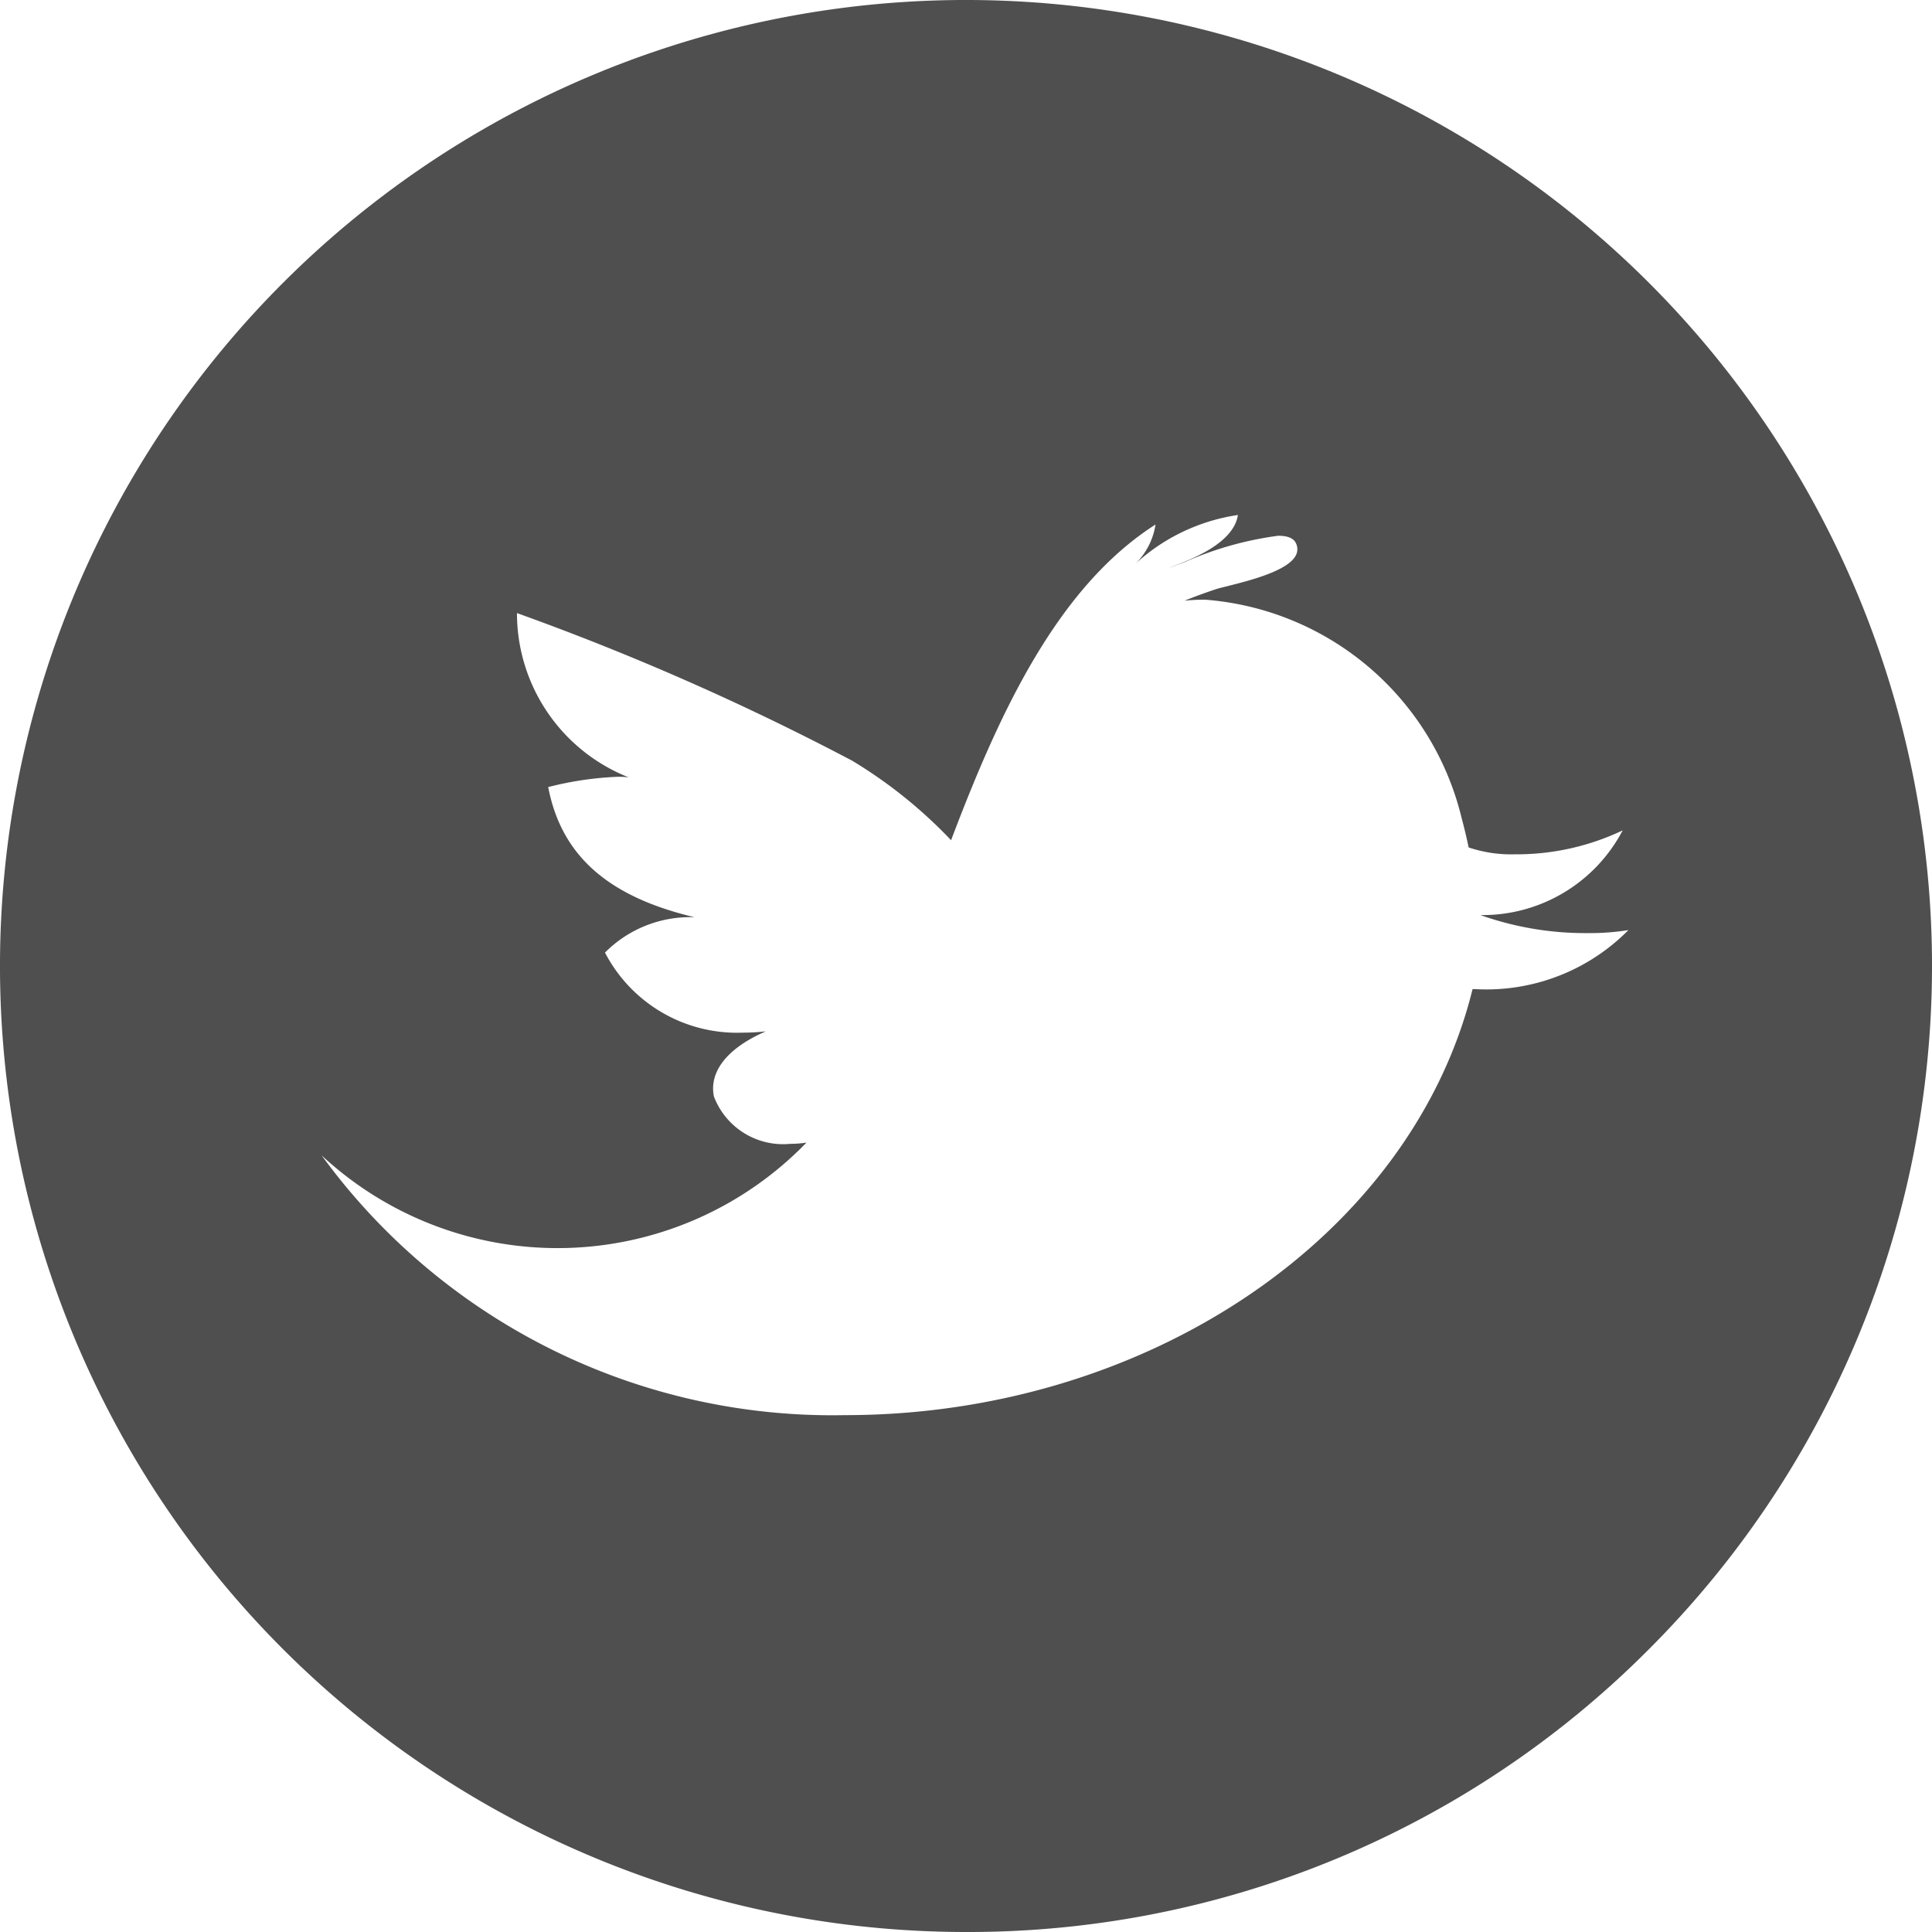
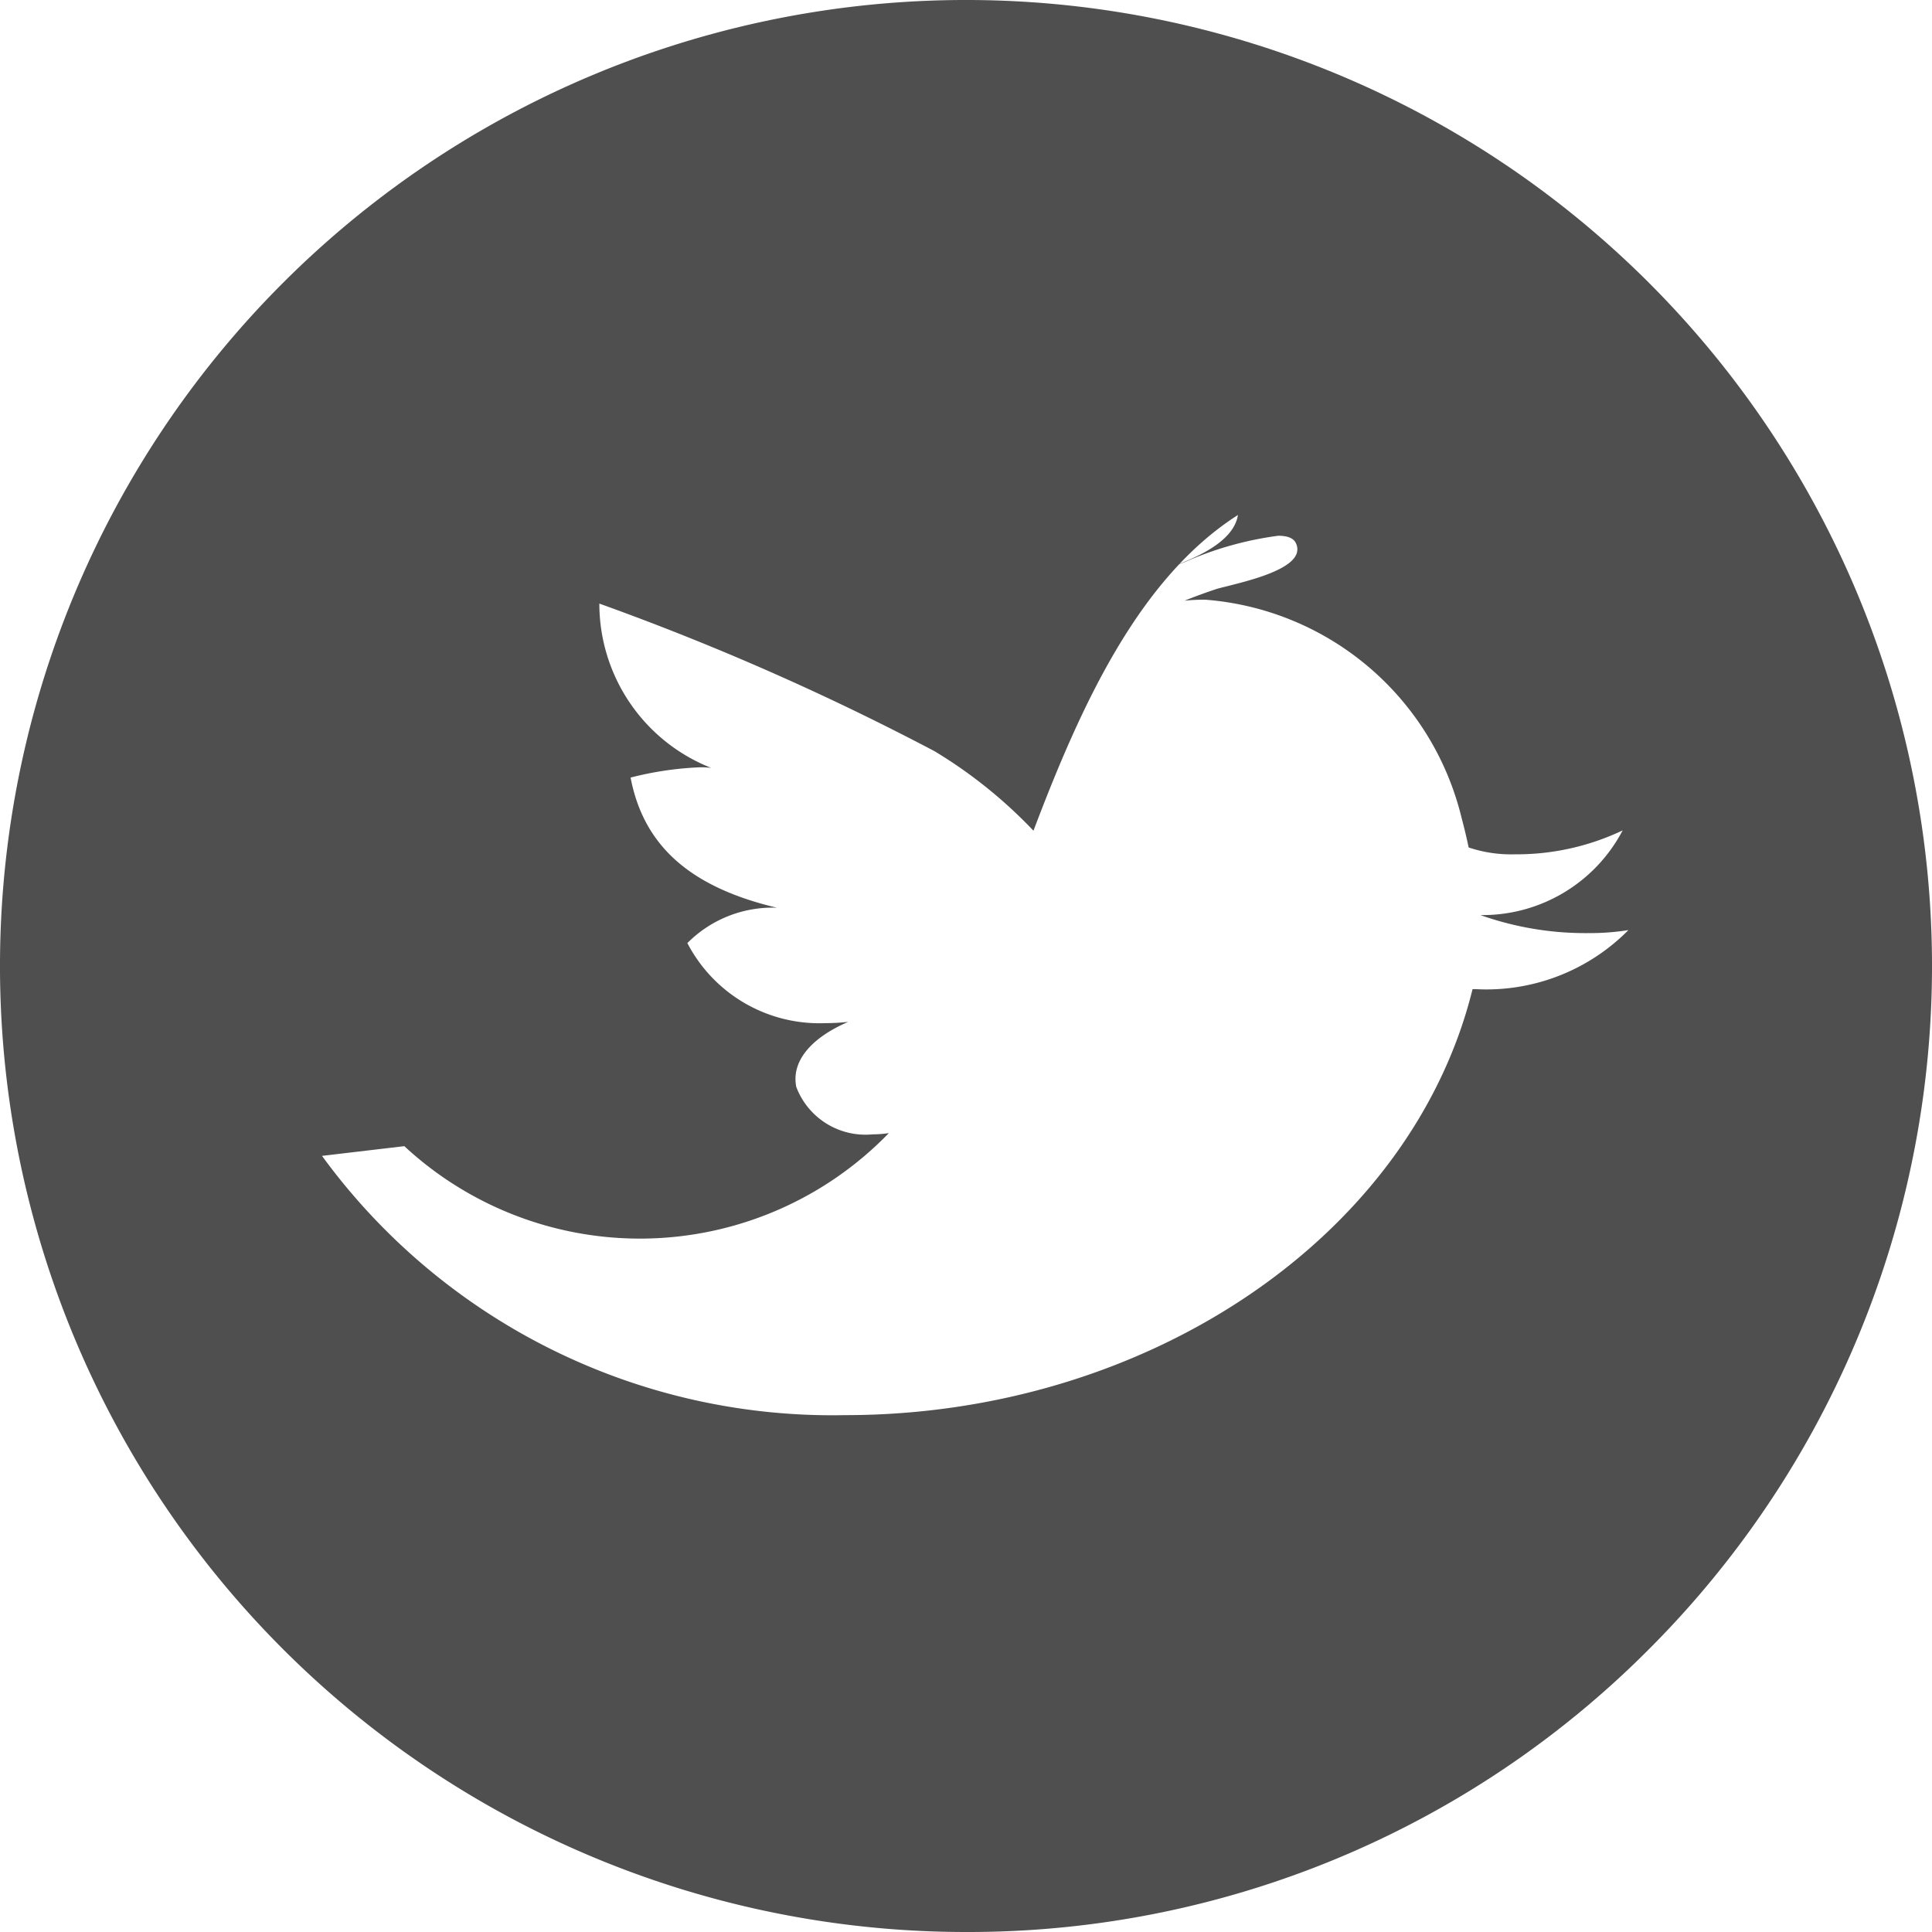
<svg xmlns="http://www.w3.org/2000/svg" viewBox="0 0 36 36">
  <defs>
    <style>
      .cls-1 {
        fill: #4f4f4f;
      }
    </style>
  </defs>
  <g id="ic-twitter" transform="translate(-223 -1151)">
-     <path id="ic-twitter-2" data-name="ic-twitter" class="cls-1" d="M896,36A18,18,0,0,1,883.272,5.272a18,18,0,1,1,25.456,25.456A17.883,17.883,0,0,1,896,36ZM884,21.538h0a11.772,11.772,0,0,0,9.745,4.831c5.641,0,10.559-3.338,11.694-7.938h.053a3.72,3.72,0,0,0,2.851-1.1,4.541,4.541,0,0,1-.747.056,5.851,5.851,0,0,1-2.011-.336,2.948,2.948,0,0,0,2.651-1.578,4.6,4.6,0,0,1-2.013.446,2.485,2.485,0,0,1-.857-.128c-.036-.173-.079-.355-.133-.557a5.336,5.336,0,0,0-4.781-4.06c-.127,0-.255.006-.38.019.211-.085.4-.152.566-.208.046-.017.133-.038.242-.065.393-.1,1.124-.28,1.269-.577a.248.248,0,0,0,0-.218c-.04-.094-.152-.142-.331-.142a6.328,6.328,0,0,0-1.727.484c-.138.053-.246.094-.307.113.389-.146,1.2-.445,1.283-.984a3.6,3.6,0,0,0-1.9.9,1.308,1.308,0,0,0,.365-.723c-1.836,1.173-2.916,3.521-3.81,5.883a8.82,8.82,0,0,0-1.844-1.482,48.721,48.721,0,0,0-6.245-2.75,3.29,3.29,0,0,0,2.082,3.061,1.528,1.528,0,0,0-.2-.011,6.186,6.186,0,0,0-1.3.192c.243,1.271,1.109,2.042,2.727,2.425a2.237,2.237,0,0,0-1.669.659,2.773,2.773,0,0,0,2.562,1.492,4.022,4.022,0,0,0,.435-.024c-.71.306-1.063.748-.967,1.214a1.378,1.378,0,0,0,1.419.882,2.1,2.1,0,0,0,.305-.023,6.455,6.455,0,0,1-9.028.243Z" transform="translate(-655 1151)" />
+     <path id="ic-twitter-2" data-name="ic-twitter" class="cls-1" d="M896,36A18,18,0,0,1,883.272,5.272a18,18,0,1,1,25.456,25.456A17.883,17.883,0,0,1,896,36ZM884,21.538h0a11.772,11.772,0,0,0,9.745,4.831c5.641,0,10.559-3.338,11.694-7.938h.053a3.72,3.72,0,0,0,2.851-1.1,4.541,4.541,0,0,1-.747.056,5.851,5.851,0,0,1-2.011-.336,2.948,2.948,0,0,0,2.651-1.578,4.6,4.6,0,0,1-2.013.446,2.485,2.485,0,0,1-.857-.128c-.036-.173-.079-.355-.133-.557a5.336,5.336,0,0,0-4.781-4.06c-.127,0-.255.006-.38.019.211-.085.4-.152.566-.208.046-.017.133-.038.242-.065.393-.1,1.124-.28,1.269-.577a.248.248,0,0,0,0-.218c-.04-.094-.152-.142-.331-.142a6.328,6.328,0,0,0-1.727.484c-.138.053-.246.094-.307.113.389-.146,1.2-.445,1.283-.984c-1.836,1.173-2.916,3.521-3.81,5.883a8.82,8.82,0,0,0-1.844-1.482,48.721,48.721,0,0,0-6.245-2.75,3.29,3.29,0,0,0,2.082,3.061,1.528,1.528,0,0,0-.2-.011,6.186,6.186,0,0,0-1.3.192c.243,1.271,1.109,2.042,2.727,2.425a2.237,2.237,0,0,0-1.669.659,2.773,2.773,0,0,0,2.562,1.492,4.022,4.022,0,0,0,.435-.024c-.71.306-1.063.748-.967,1.214a1.378,1.378,0,0,0,1.419.882,2.1,2.1,0,0,0,.305-.023,6.455,6.455,0,0,1-9.028.243Z" transform="translate(-655 1151)" />
  </g>
</svg>